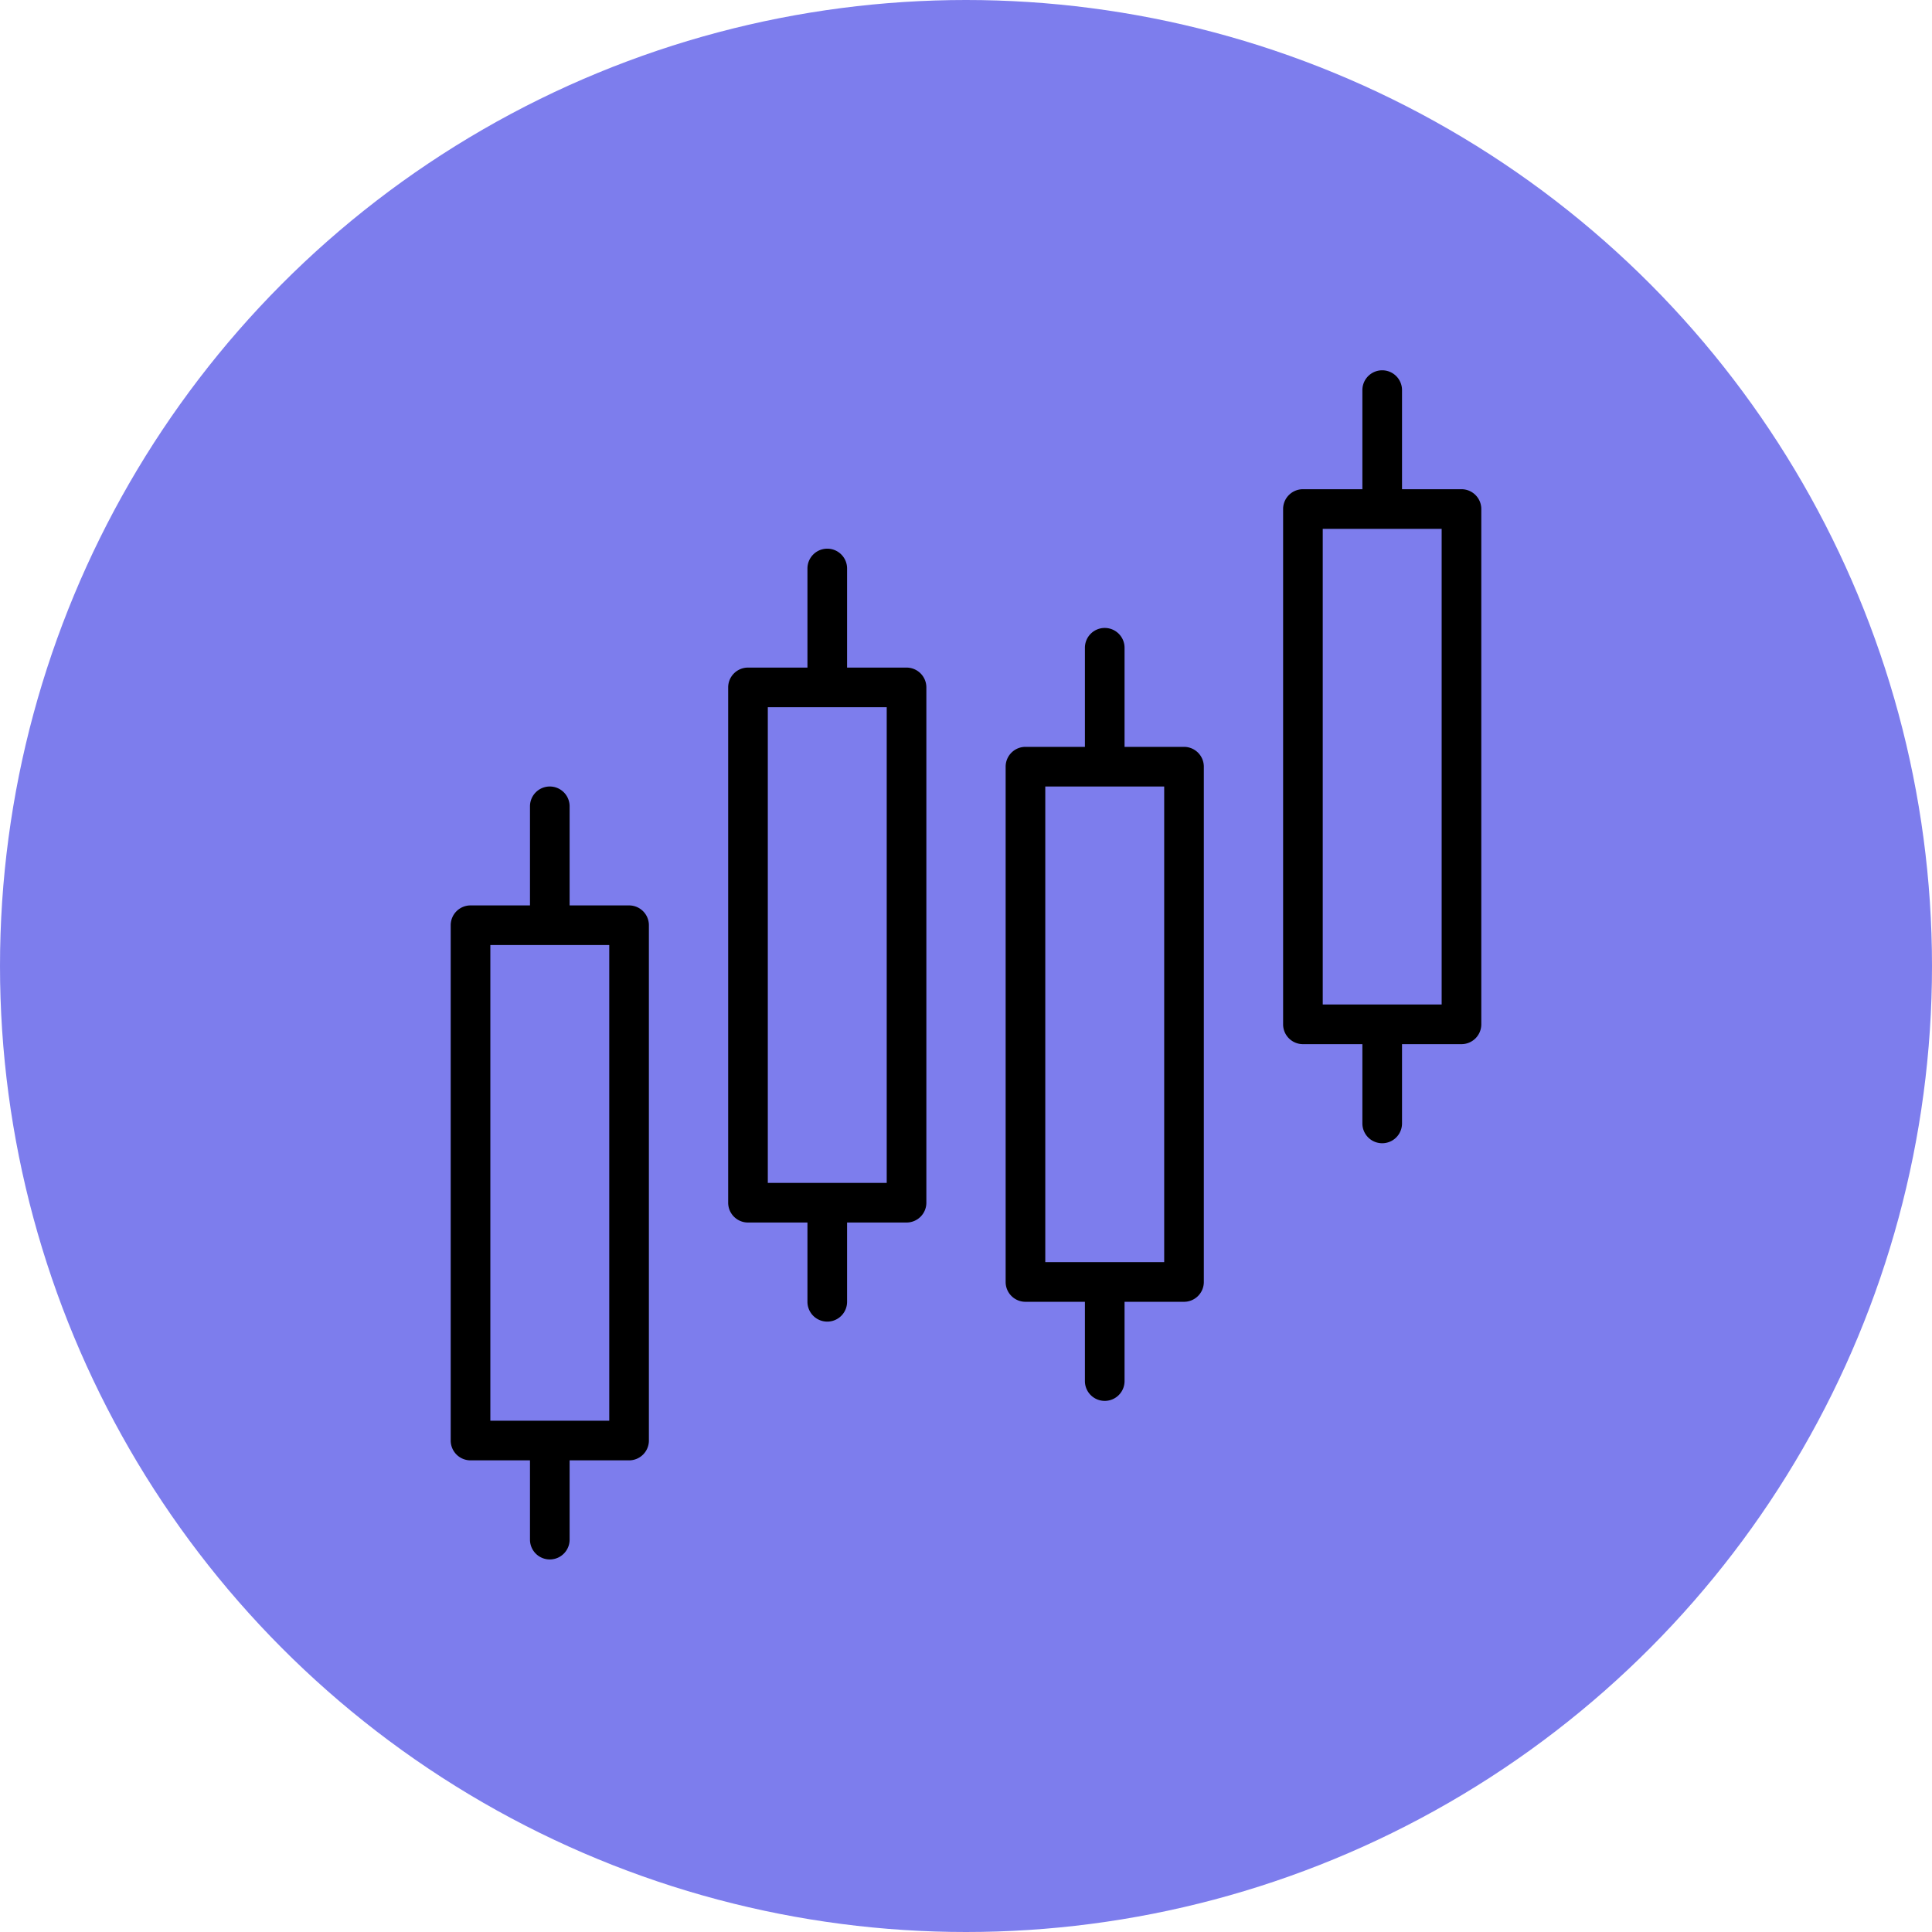
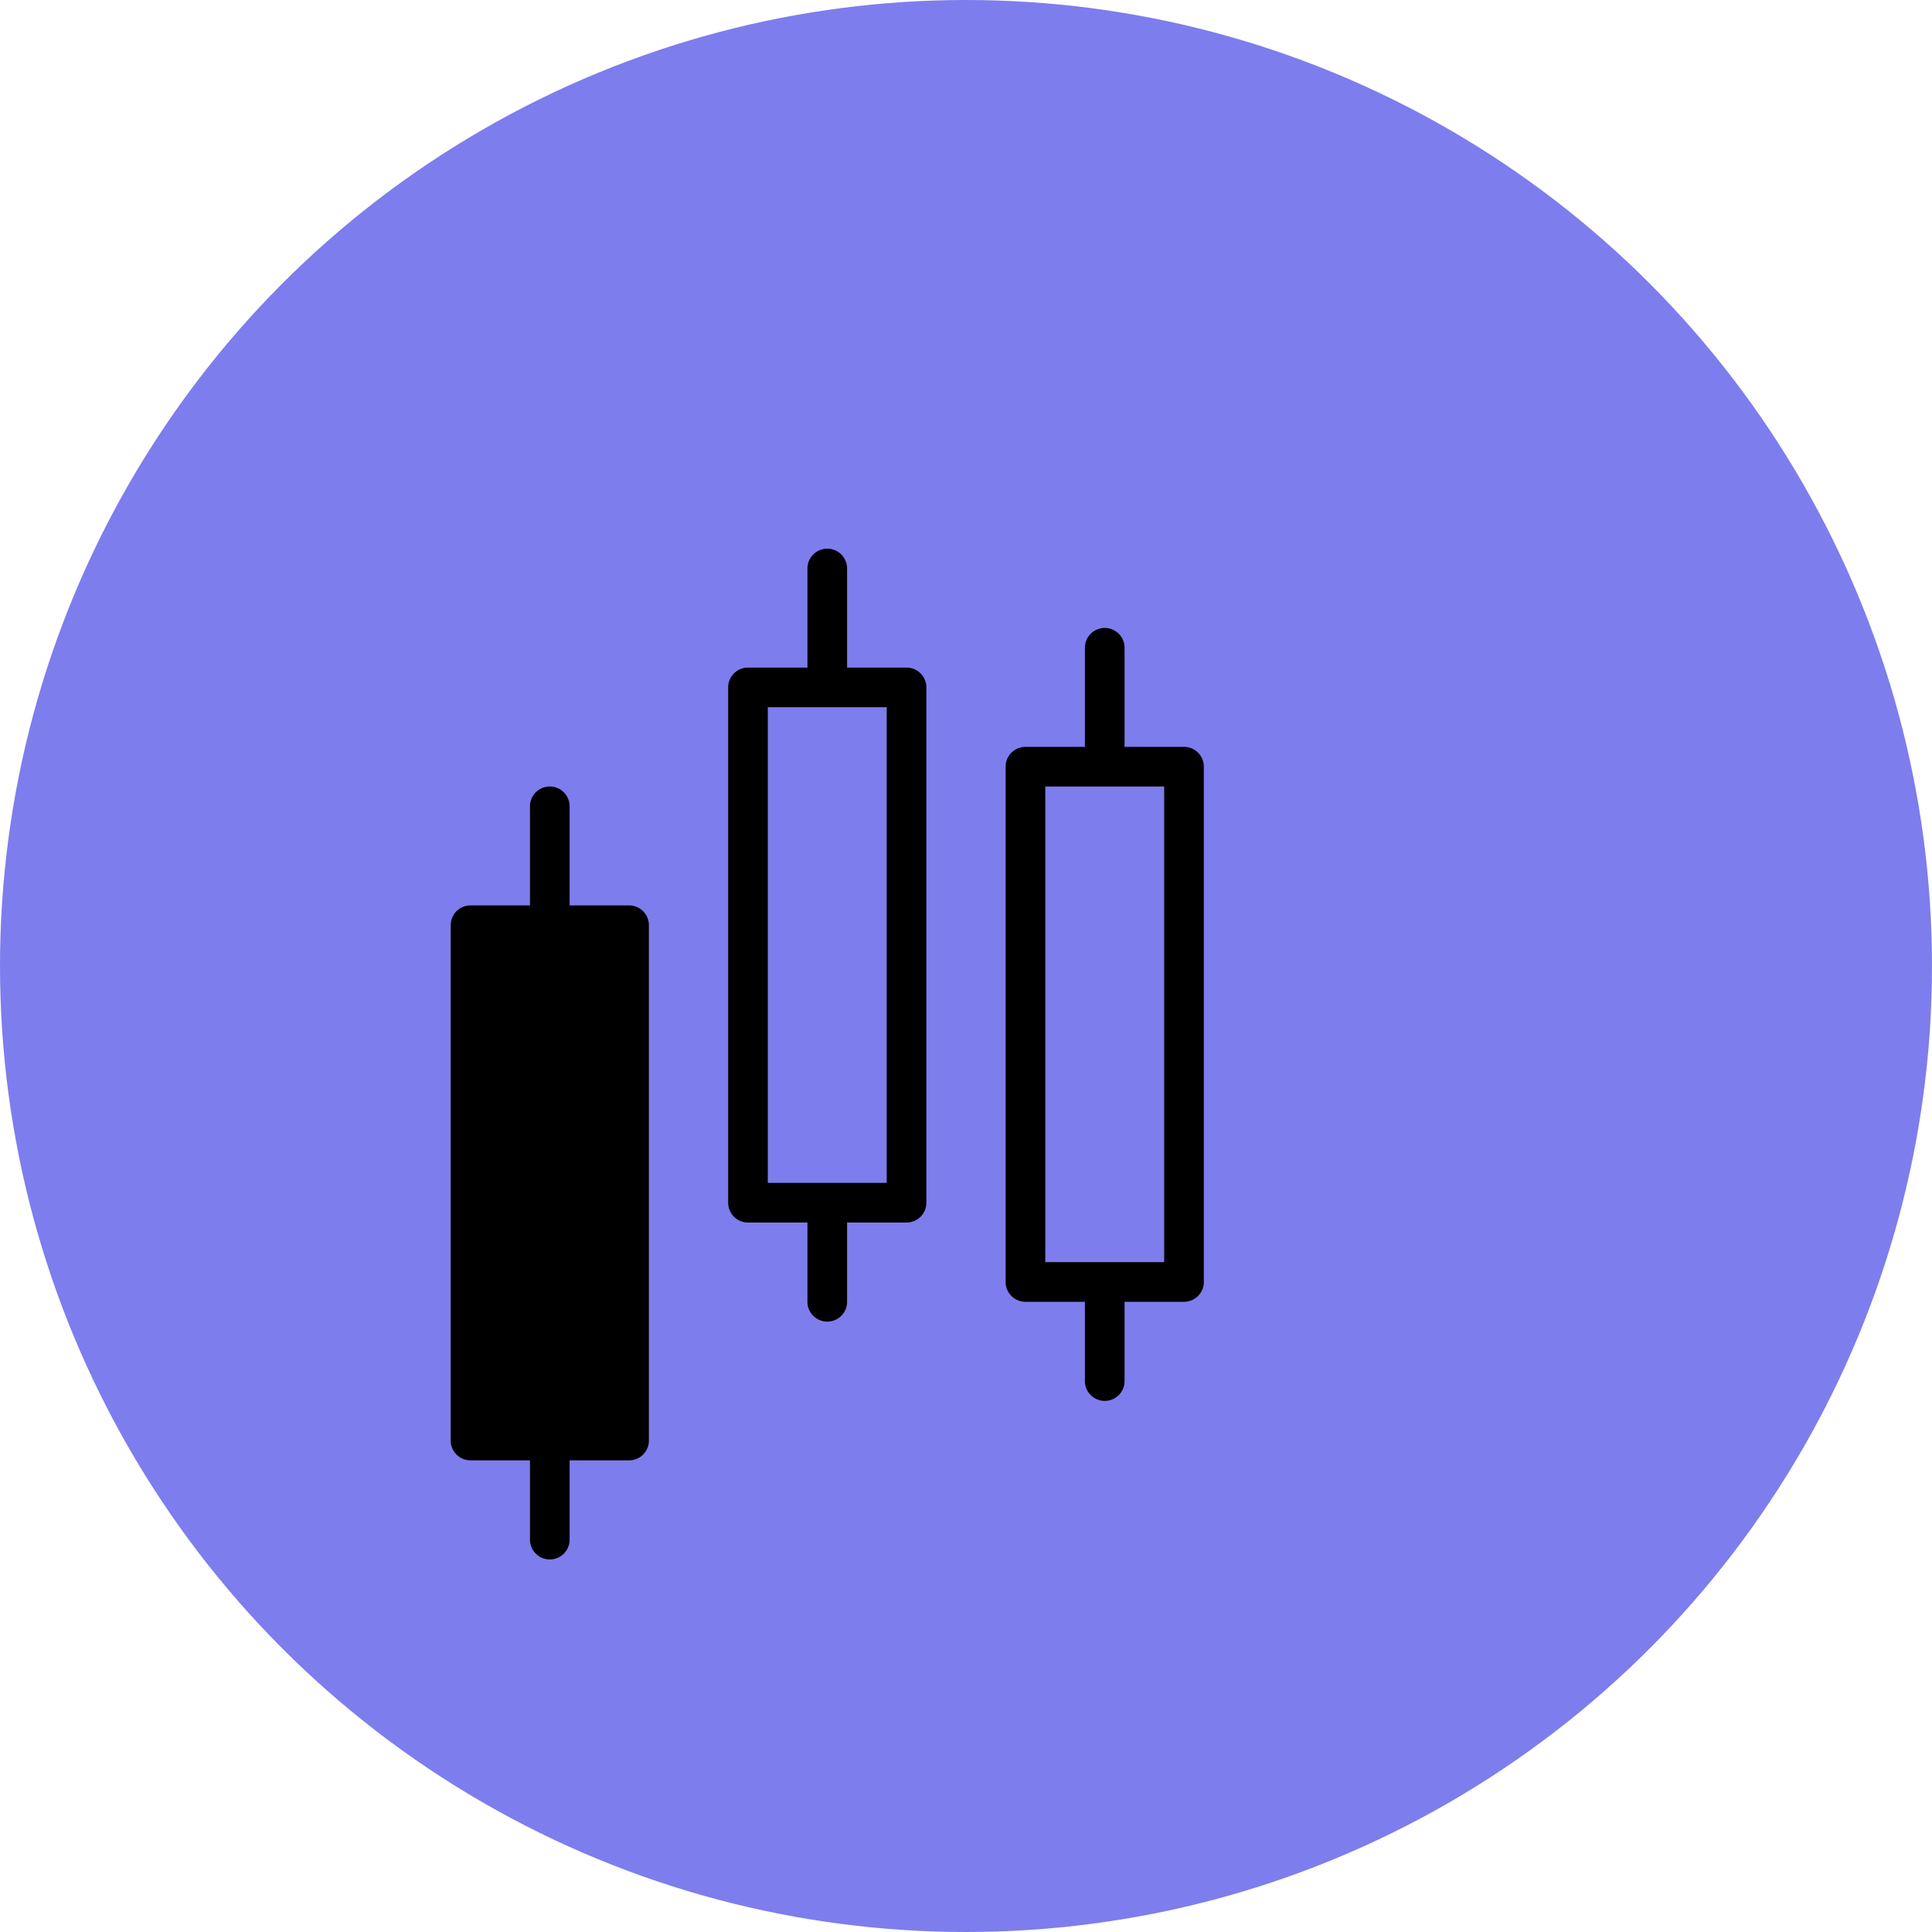
<svg xmlns="http://www.w3.org/2000/svg" width="120" height="120" viewBox="0 0 120 120">
  <g id="Gruppe_3322" data-name="Gruppe 3322" transform="translate(-600 -186)">
    <circle id="Ellipse_250" data-name="Ellipse 250" cx="60" cy="60" r="60" transform="translate(600 186)" fill="#7d7ded" />
    <g id="chart" transform="translate(627.994 209)">
      <path id="Pfad_6597" data-name="Pfad 6597" d="M118.655,104a1.231,1.231,0,0,1,1.231,1.231v6.155h3.693a1.231,1.231,0,0,1,1.231,1.231v32.006a1.231,1.231,0,0,1-1.231,1.231h-3.693v4.924a1.231,1.231,0,0,1-2.462,0v-4.924h-3.693a1.231,1.231,0,0,1-1.231-1.231V112.617a1.231,1.231,0,0,1,1.231-1.231h3.693v-6.155A1.231,1.231,0,0,1,118.655,104Zm-3.693,9.848v29.544h7.386V113.848Zm0,0" transform="translate(-78.032 -87.997)" />
      <path id="Pfad_6598" data-name="Pfad 6598" d="M230.655,72a1.231,1.231,0,0,1,1.231,1.231v6.155h3.693a1.231,1.231,0,0,1,1.231,1.231v32.006a1.231,1.231,0,0,1-1.231,1.231h-3.693v4.924a1.231,1.231,0,1,1-2.462,0v-4.924h-3.693a1.231,1.231,0,0,1-1.231-1.231V80.617a1.231,1.231,0,0,1,1.231-1.231h3.693V73.231A1.231,1.231,0,0,1,230.655,72Zm-3.693,9.848v29.544h7.386V81.848Zm0,0" transform="translate(-207.266 -60.921)" />
-       <path id="Pfad_6599" data-name="Pfad 6599" d="M342.655,168a1.231,1.231,0,0,1,1.231,1.231v6.155h3.693a1.231,1.231,0,0,1,1.231,1.231v32.006a1.231,1.231,0,0,1-1.231,1.231h-3.693v4.924a1.231,1.231,0,1,1-2.462,0v-4.924h-3.693a1.231,1.231,0,0,1-1.231-1.231V176.617a1.231,1.231,0,0,1,1.231-1.231h3.693v-6.155A1.231,1.231,0,0,1,342.655,168Zm-3.693,9.848v29.544h7.386V177.848Zm0,0" transform="translate(-336.5 -142.149)" />
-       <path id="Pfad_6600" data-name="Pfad 6600" d="M6.655,0A1.231,1.231,0,0,1,7.886,1.231V7.386h3.693A1.231,1.231,0,0,1,12.81,8.617V40.623a1.231,1.231,0,0,1-1.231,1.231H7.886v4.924a1.231,1.231,0,0,1-2.462,0V41.854H1.731A1.231,1.231,0,0,1,.5,40.623V8.617A1.231,1.231,0,0,1,1.731,7.386H5.424V1.231A1.231,1.231,0,0,1,6.655,0ZM2.962,9.848V39.392h7.386V9.848Zm0,0" transform="translate(51.202)" />
+       <path id="Pfad_6599" data-name="Pfad 6599" d="M342.655,168a1.231,1.231,0,0,1,1.231,1.231v6.155h3.693a1.231,1.231,0,0,1,1.231,1.231v32.006a1.231,1.231,0,0,1-1.231,1.231h-3.693v4.924a1.231,1.231,0,1,1-2.462,0v-4.924h-3.693a1.231,1.231,0,0,1-1.231-1.231V176.617a1.231,1.231,0,0,1,1.231-1.231h3.693v-6.155A1.231,1.231,0,0,1,342.655,168Zm-3.693,9.848h7.386V177.848Zm0,0" transform="translate(-336.5 -142.149)" />
    </g>
  </g>
</svg>